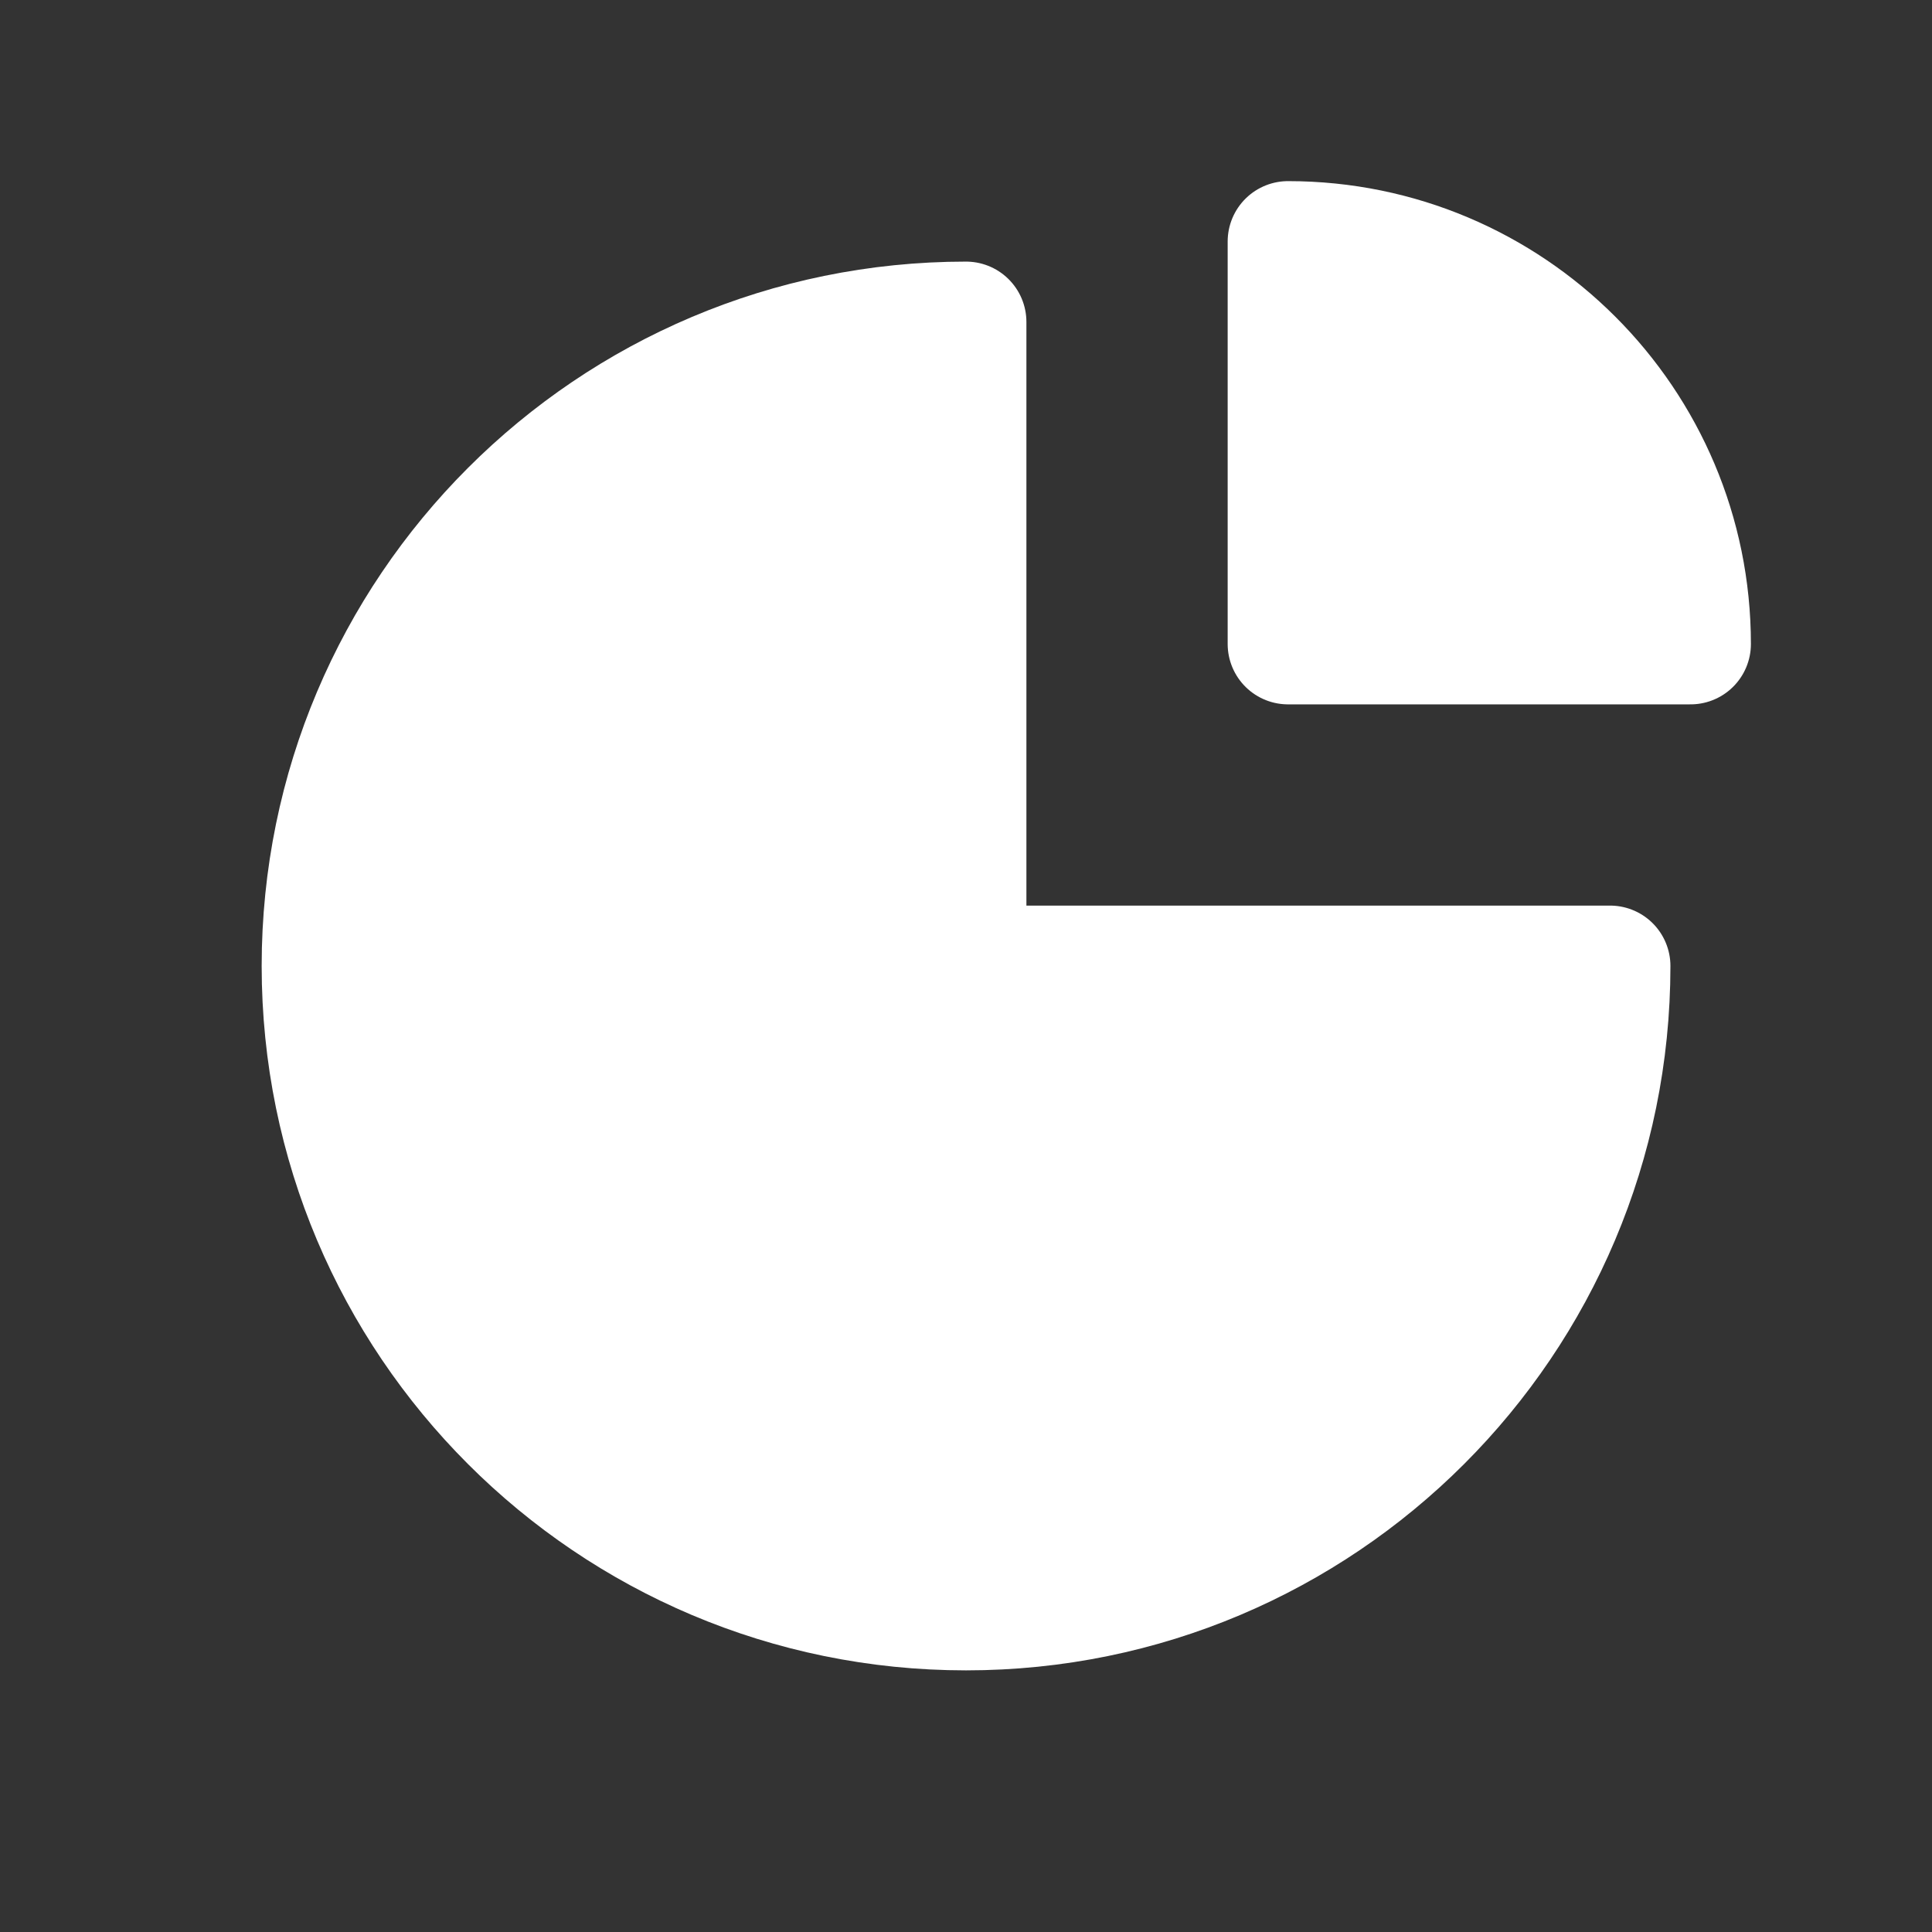
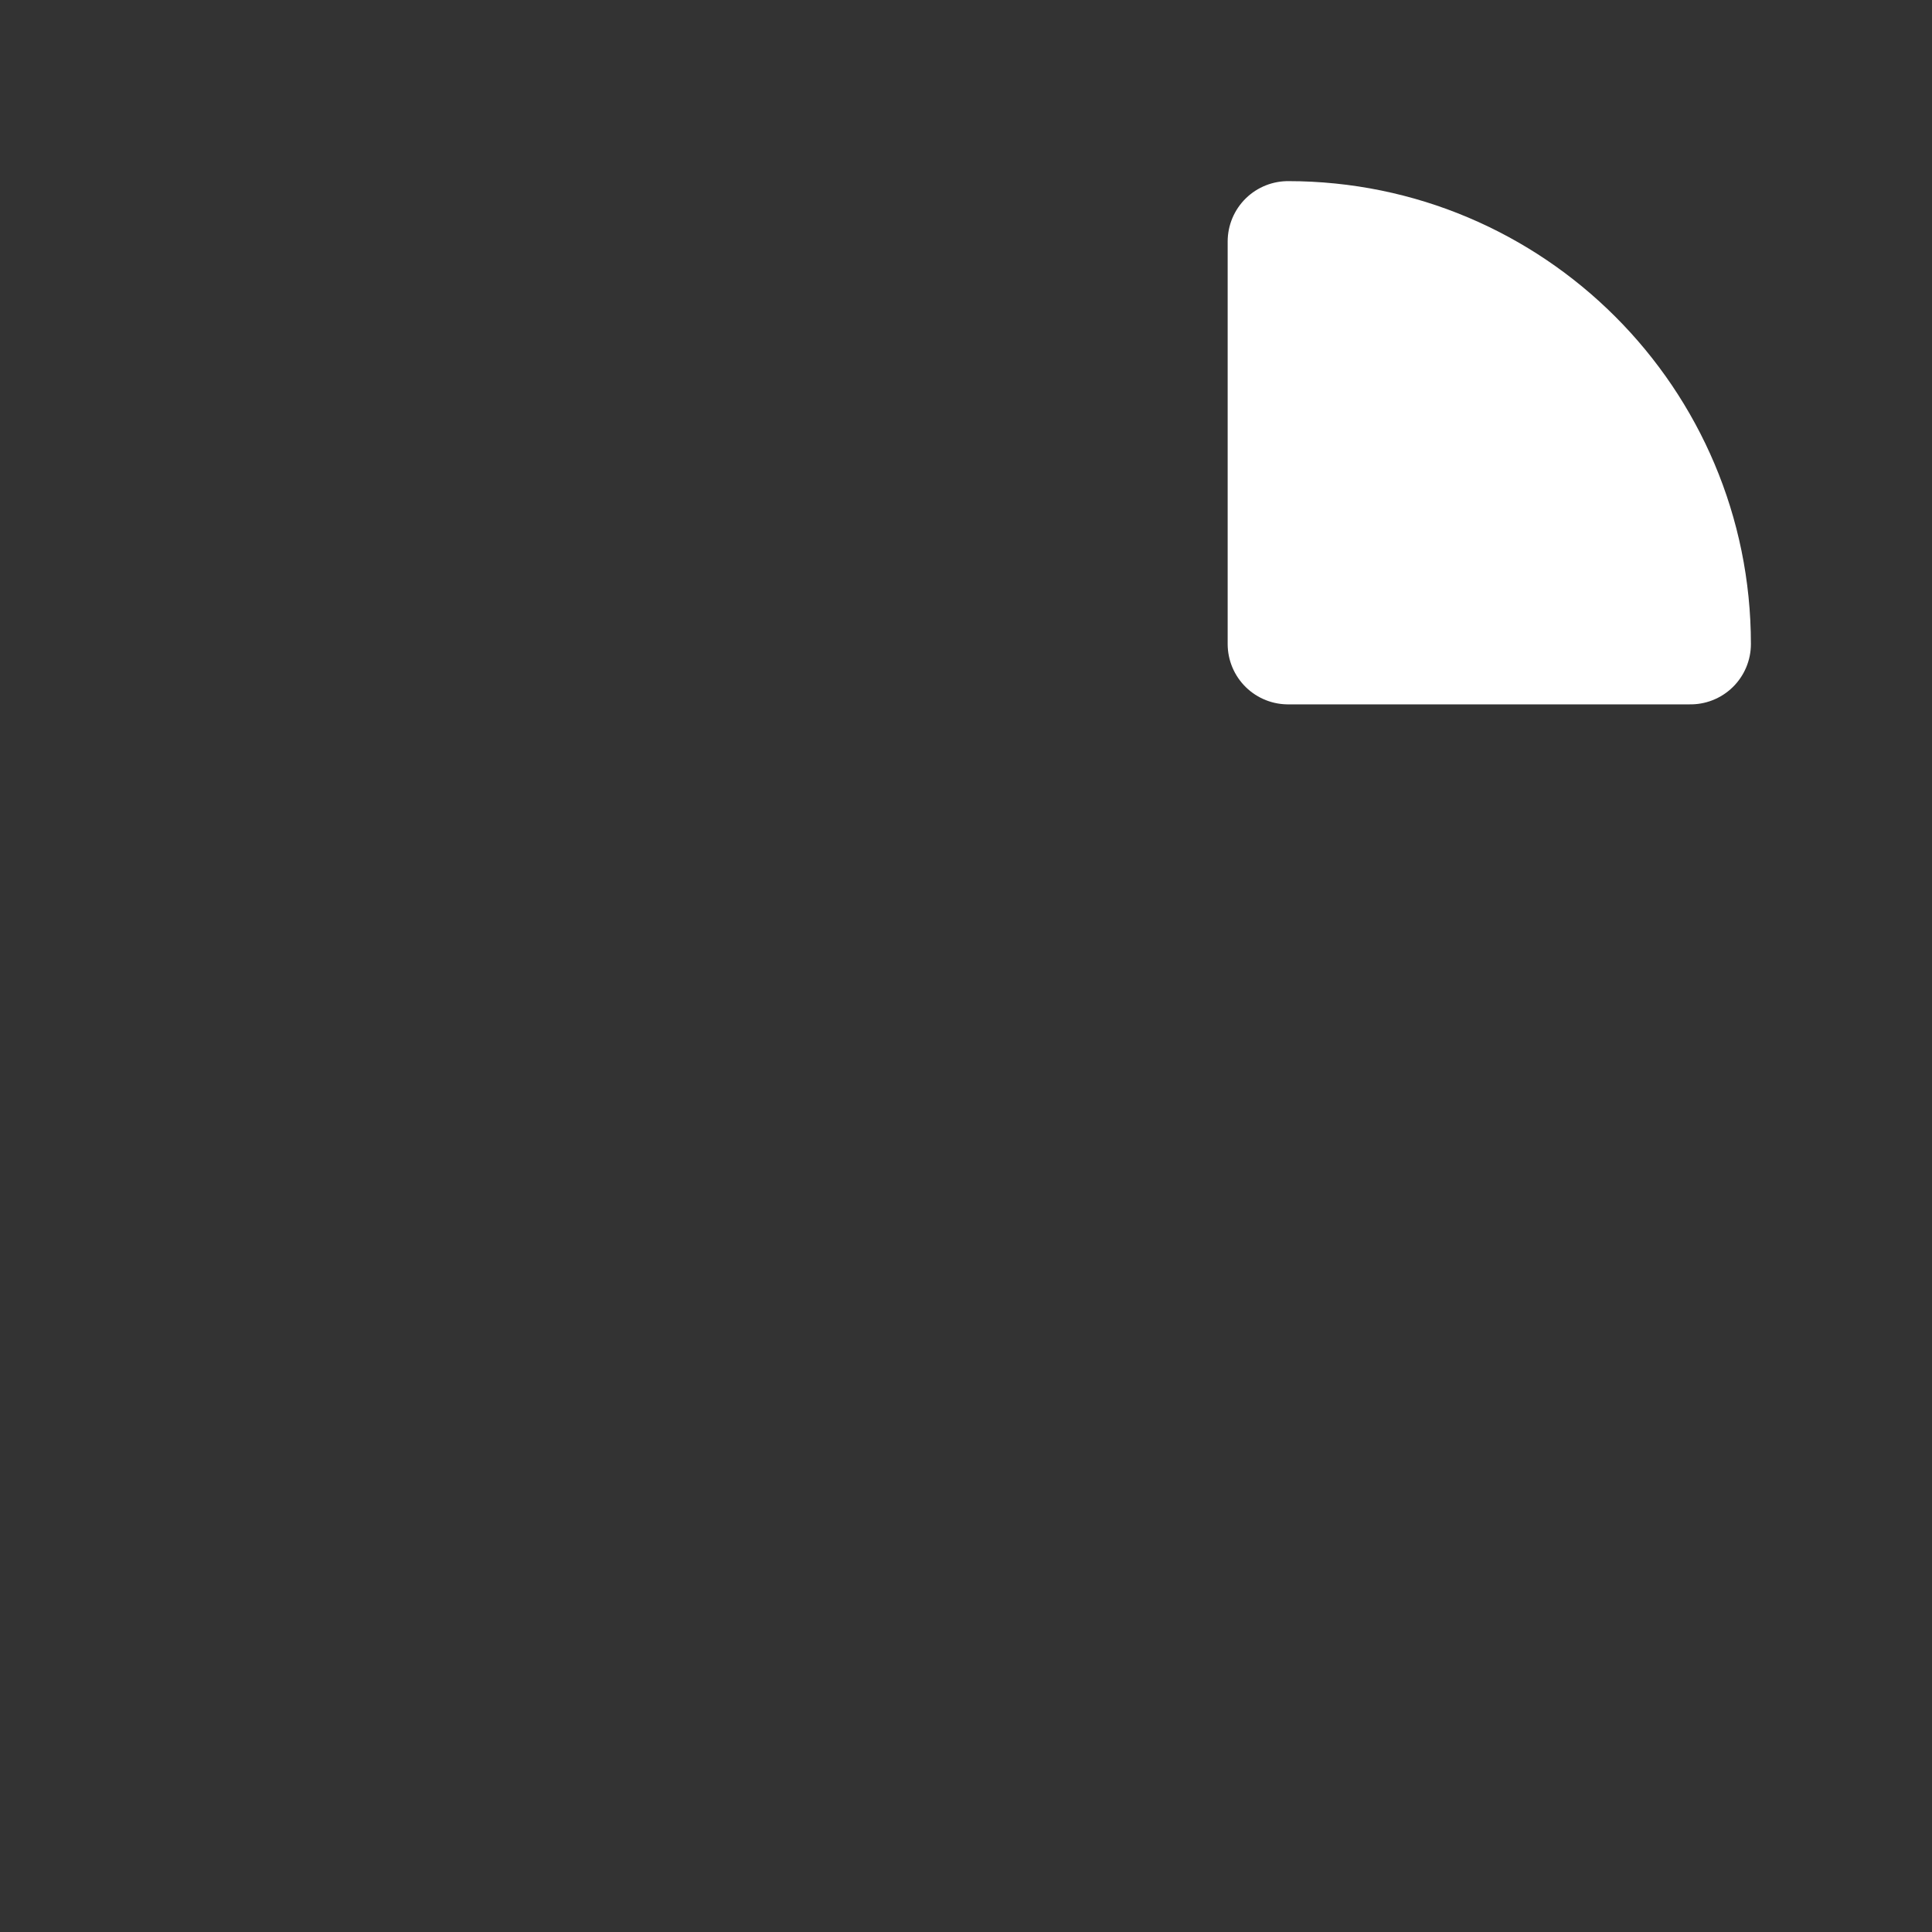
<svg xmlns="http://www.w3.org/2000/svg" width="64" height="64" viewBox="0 0 64 64" fill="none">
  <rect x="0" y="0" width="64" height="64" fill="#333333" stroke="none" />
-   <path d="M32.001 53.333C43.783 53.333 53.335 43.781 53.335 31.999H32.001V10.666C20.219 10.666 10.668 20.217 10.668 31.999C10.668 43.781 20.219 53.333 32.001 53.333Z" fill="white" stroke="white" stroke-width="4" stroke-linecap="round" stroke-linejoin="round" />
-   <path d="M56.001 21.333C56.001 13.97 50.032 8 42.668 8V21.333H56.001Z" fill="white" stroke="white" stroke-width="4" stroke-linecap="round" stroke-linejoin="round" />
+   <path d="M56.001 21.333C56.001 13.97 50.032 8 42.668 8V21.333Z" fill="white" stroke="white" stroke-width="4" stroke-linecap="round" stroke-linejoin="round" />
</svg>